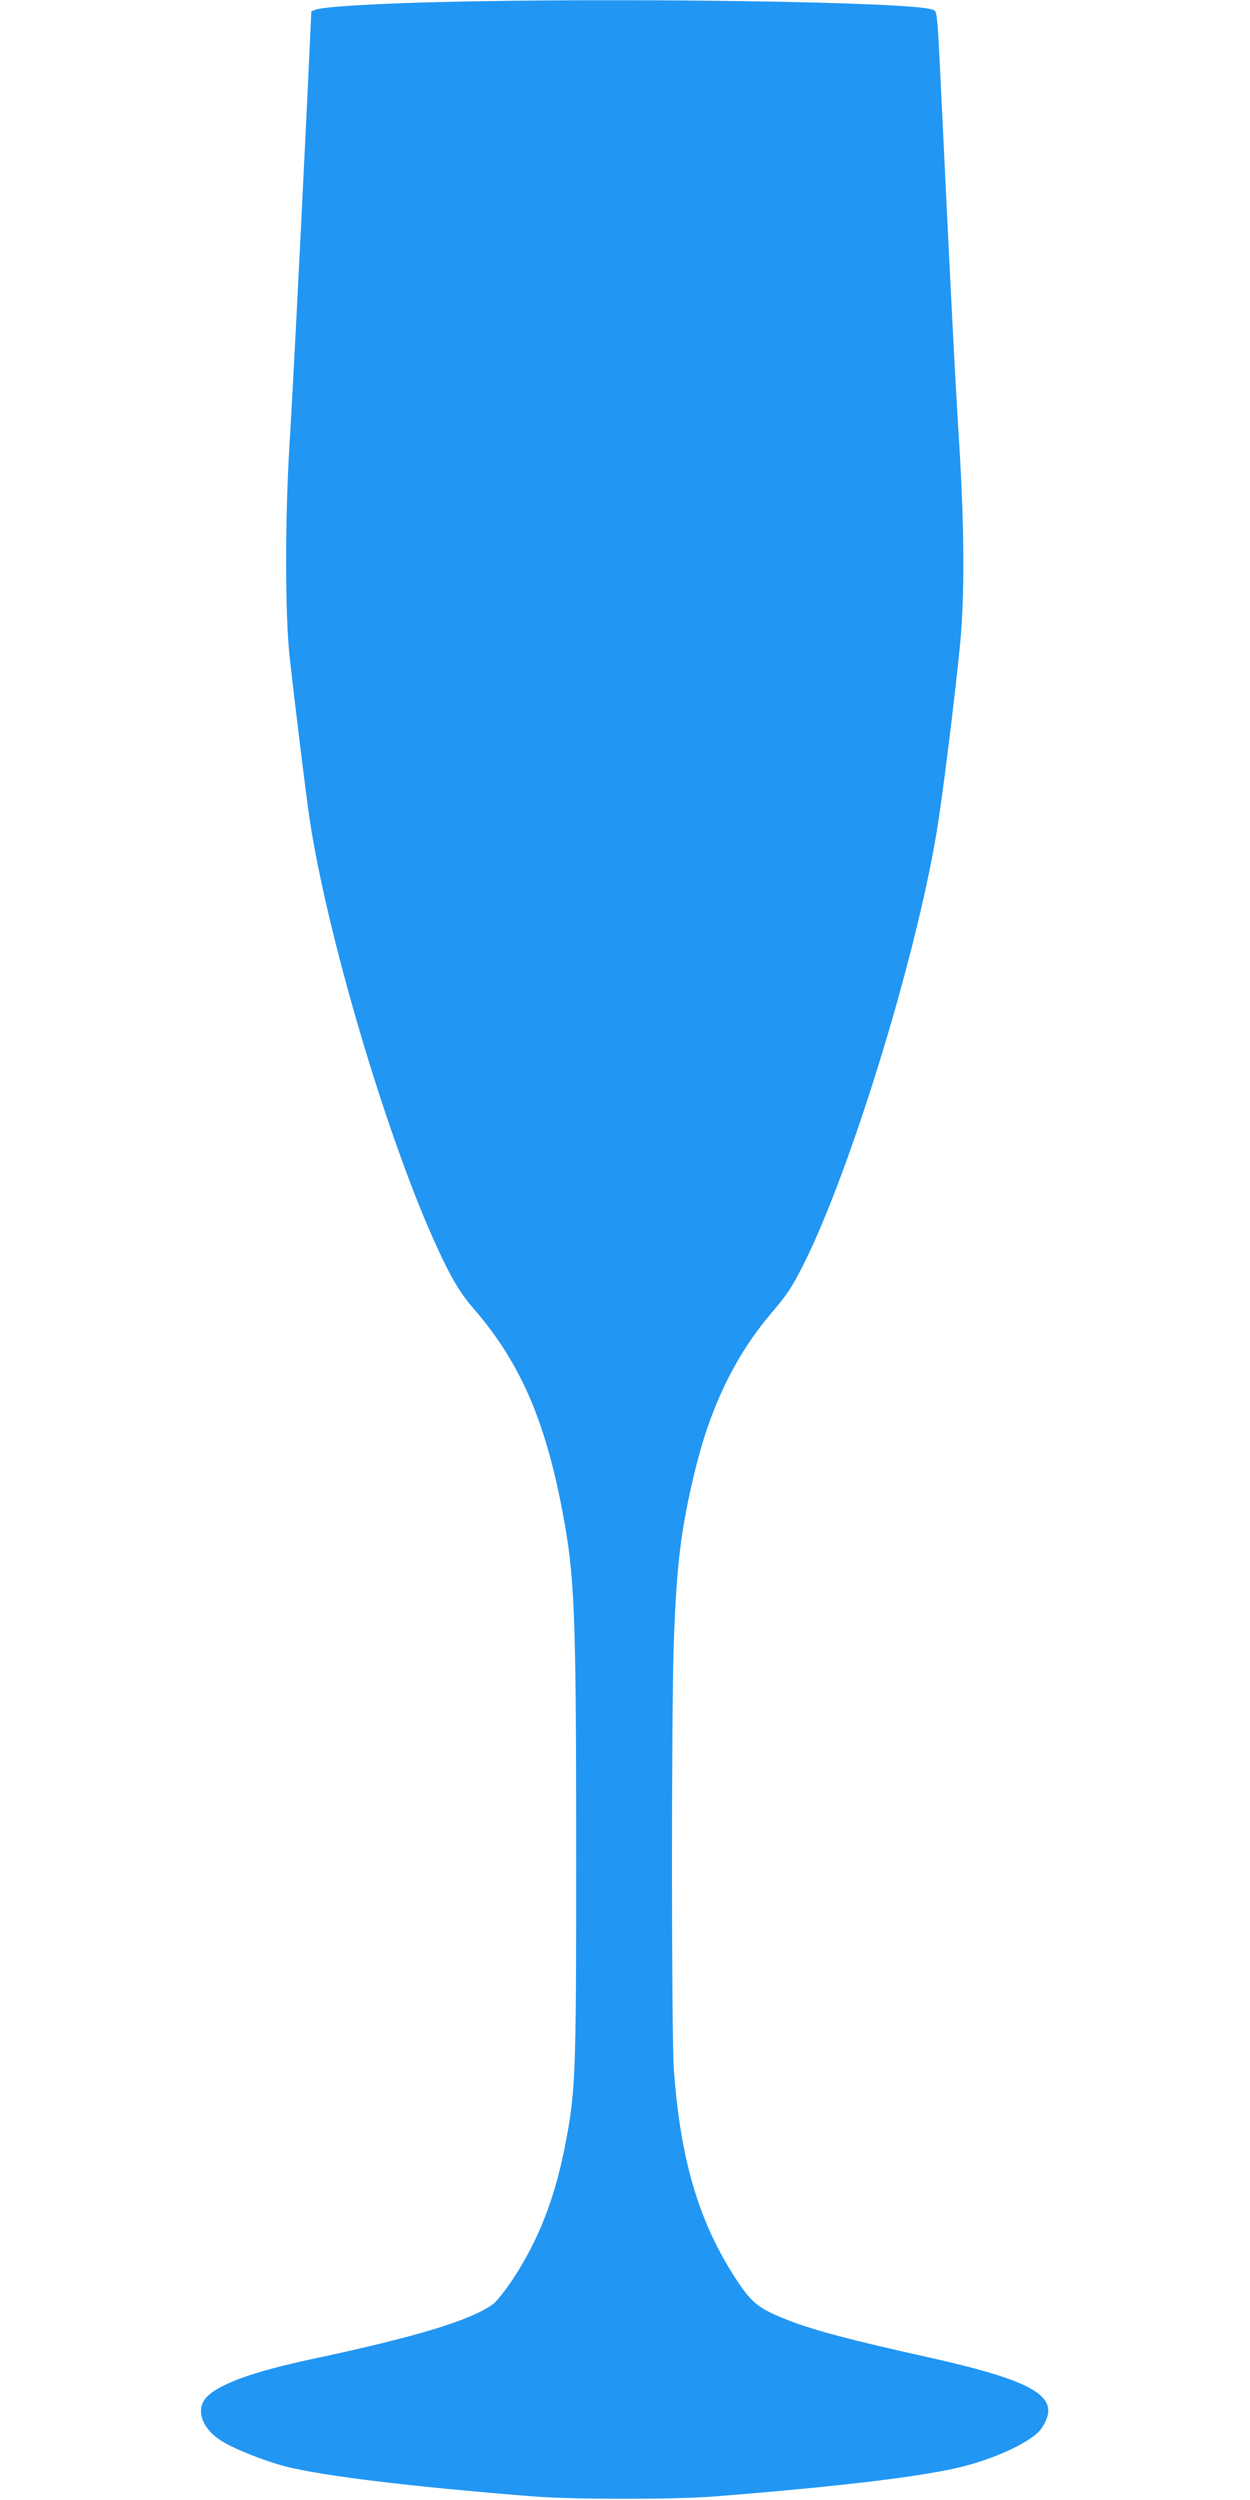
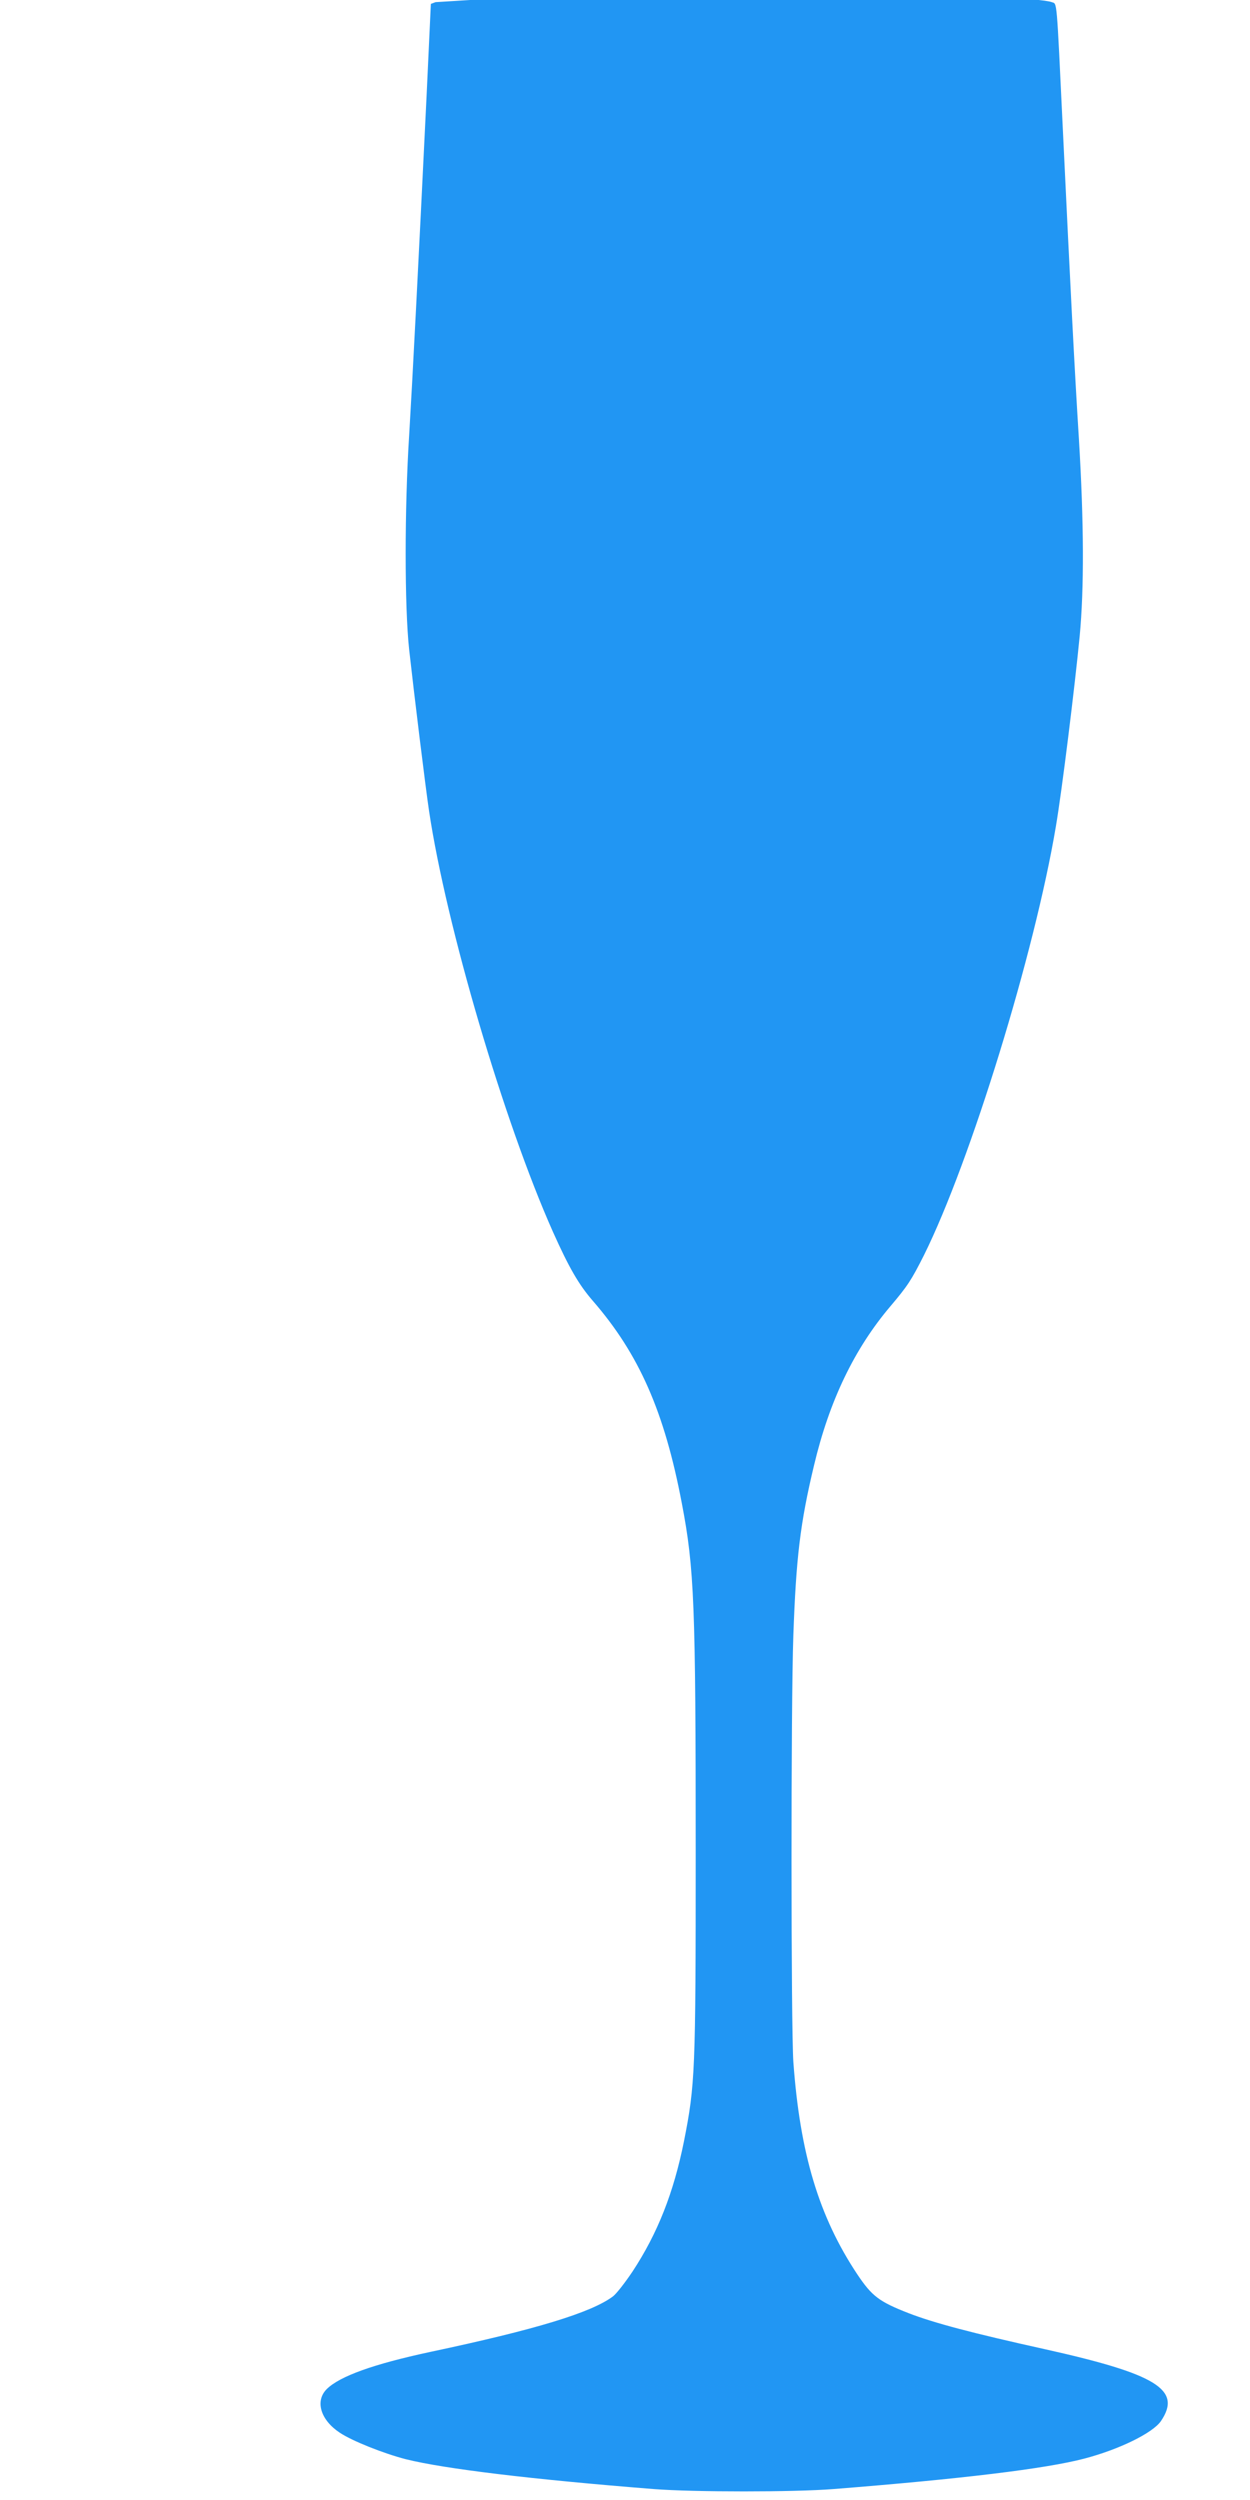
<svg xmlns="http://www.w3.org/2000/svg" version="1.0" width="640pt" height="1280pt" viewBox="0 0 640 1280" preserveAspectRatio="xMidYMid meet">
  <g transform="translate(0,1280) scale(0.1,-0.1)" fill="#2196f3" stroke="none">
-     <path d="M2230 12789 c-322 -8 -575 -24 -612 -38 l-24 -9 -22 -473 c-42 -868 -72 -1451 -89 -1734 -24 -375 -24 -881 0 -1100 24 -217 84 -708 102 -827 88 -587 383 -1589 634 -2153 82 -183 132 -270 204 -353 237 -273 367 -568 456 -1037 64 -334 71 -516 71 -1792 0 -1122 -3 -1185 -60 -1474 -53 -264 -135 -472 -264 -668 -37 -55 -81 -112 -99 -126 -110 -83 -394 -170 -937 -285 -289 -62 -462 -124 -529 -190 -61 -61 -32 -158 66 -223 64 -43 226 -107 338 -136 200 -50 652 -104 1270 -153 208 -16 716 -16 920 0 657 52 1087 104 1285 156 179 47 350 131 392 192 109 161 -22 241 -598 369 -361 80 -564 133 -695 184 -151 59 -187 87 -262 199 -196 295 -293 617 -327 1087 -12 175 -13 1825 0 2185 14 396 35 574 106 870 78 329 206 596 391 814 88 104 107 133 172 262 238 480 566 1545 675 2194 31 181 97 716 122 975 23 244 22 579 -4 1010 -22 349 -44 783 -82 1580 -33 692 -29 645 -57 656 -105 40 -1593 62 -2543 38z" />
+     <path d="M2230 12789 l-24 -9 -22 -473 c-42 -868 -72 -1451 -89 -1734 -24 -375 -24 -881 0 -1100 24 -217 84 -708 102 -827 88 -587 383 -1589 634 -2153 82 -183 132 -270 204 -353 237 -273 367 -568 456 -1037 64 -334 71 -516 71 -1792 0 -1122 -3 -1185 -60 -1474 -53 -264 -135 -472 -264 -668 -37 -55 -81 -112 -99 -126 -110 -83 -394 -170 -937 -285 -289 -62 -462 -124 -529 -190 -61 -61 -32 -158 66 -223 64 -43 226 -107 338 -136 200 -50 652 -104 1270 -153 208 -16 716 -16 920 0 657 52 1087 104 1285 156 179 47 350 131 392 192 109 161 -22 241 -598 369 -361 80 -564 133 -695 184 -151 59 -187 87 -262 199 -196 295 -293 617 -327 1087 -12 175 -13 1825 0 2185 14 396 35 574 106 870 78 329 206 596 391 814 88 104 107 133 172 262 238 480 566 1545 675 2194 31 181 97 716 122 975 23 244 22 579 -4 1010 -22 349 -44 783 -82 1580 -33 692 -29 645 -57 656 -105 40 -1593 62 -2543 38z" />
  </g>
</svg>